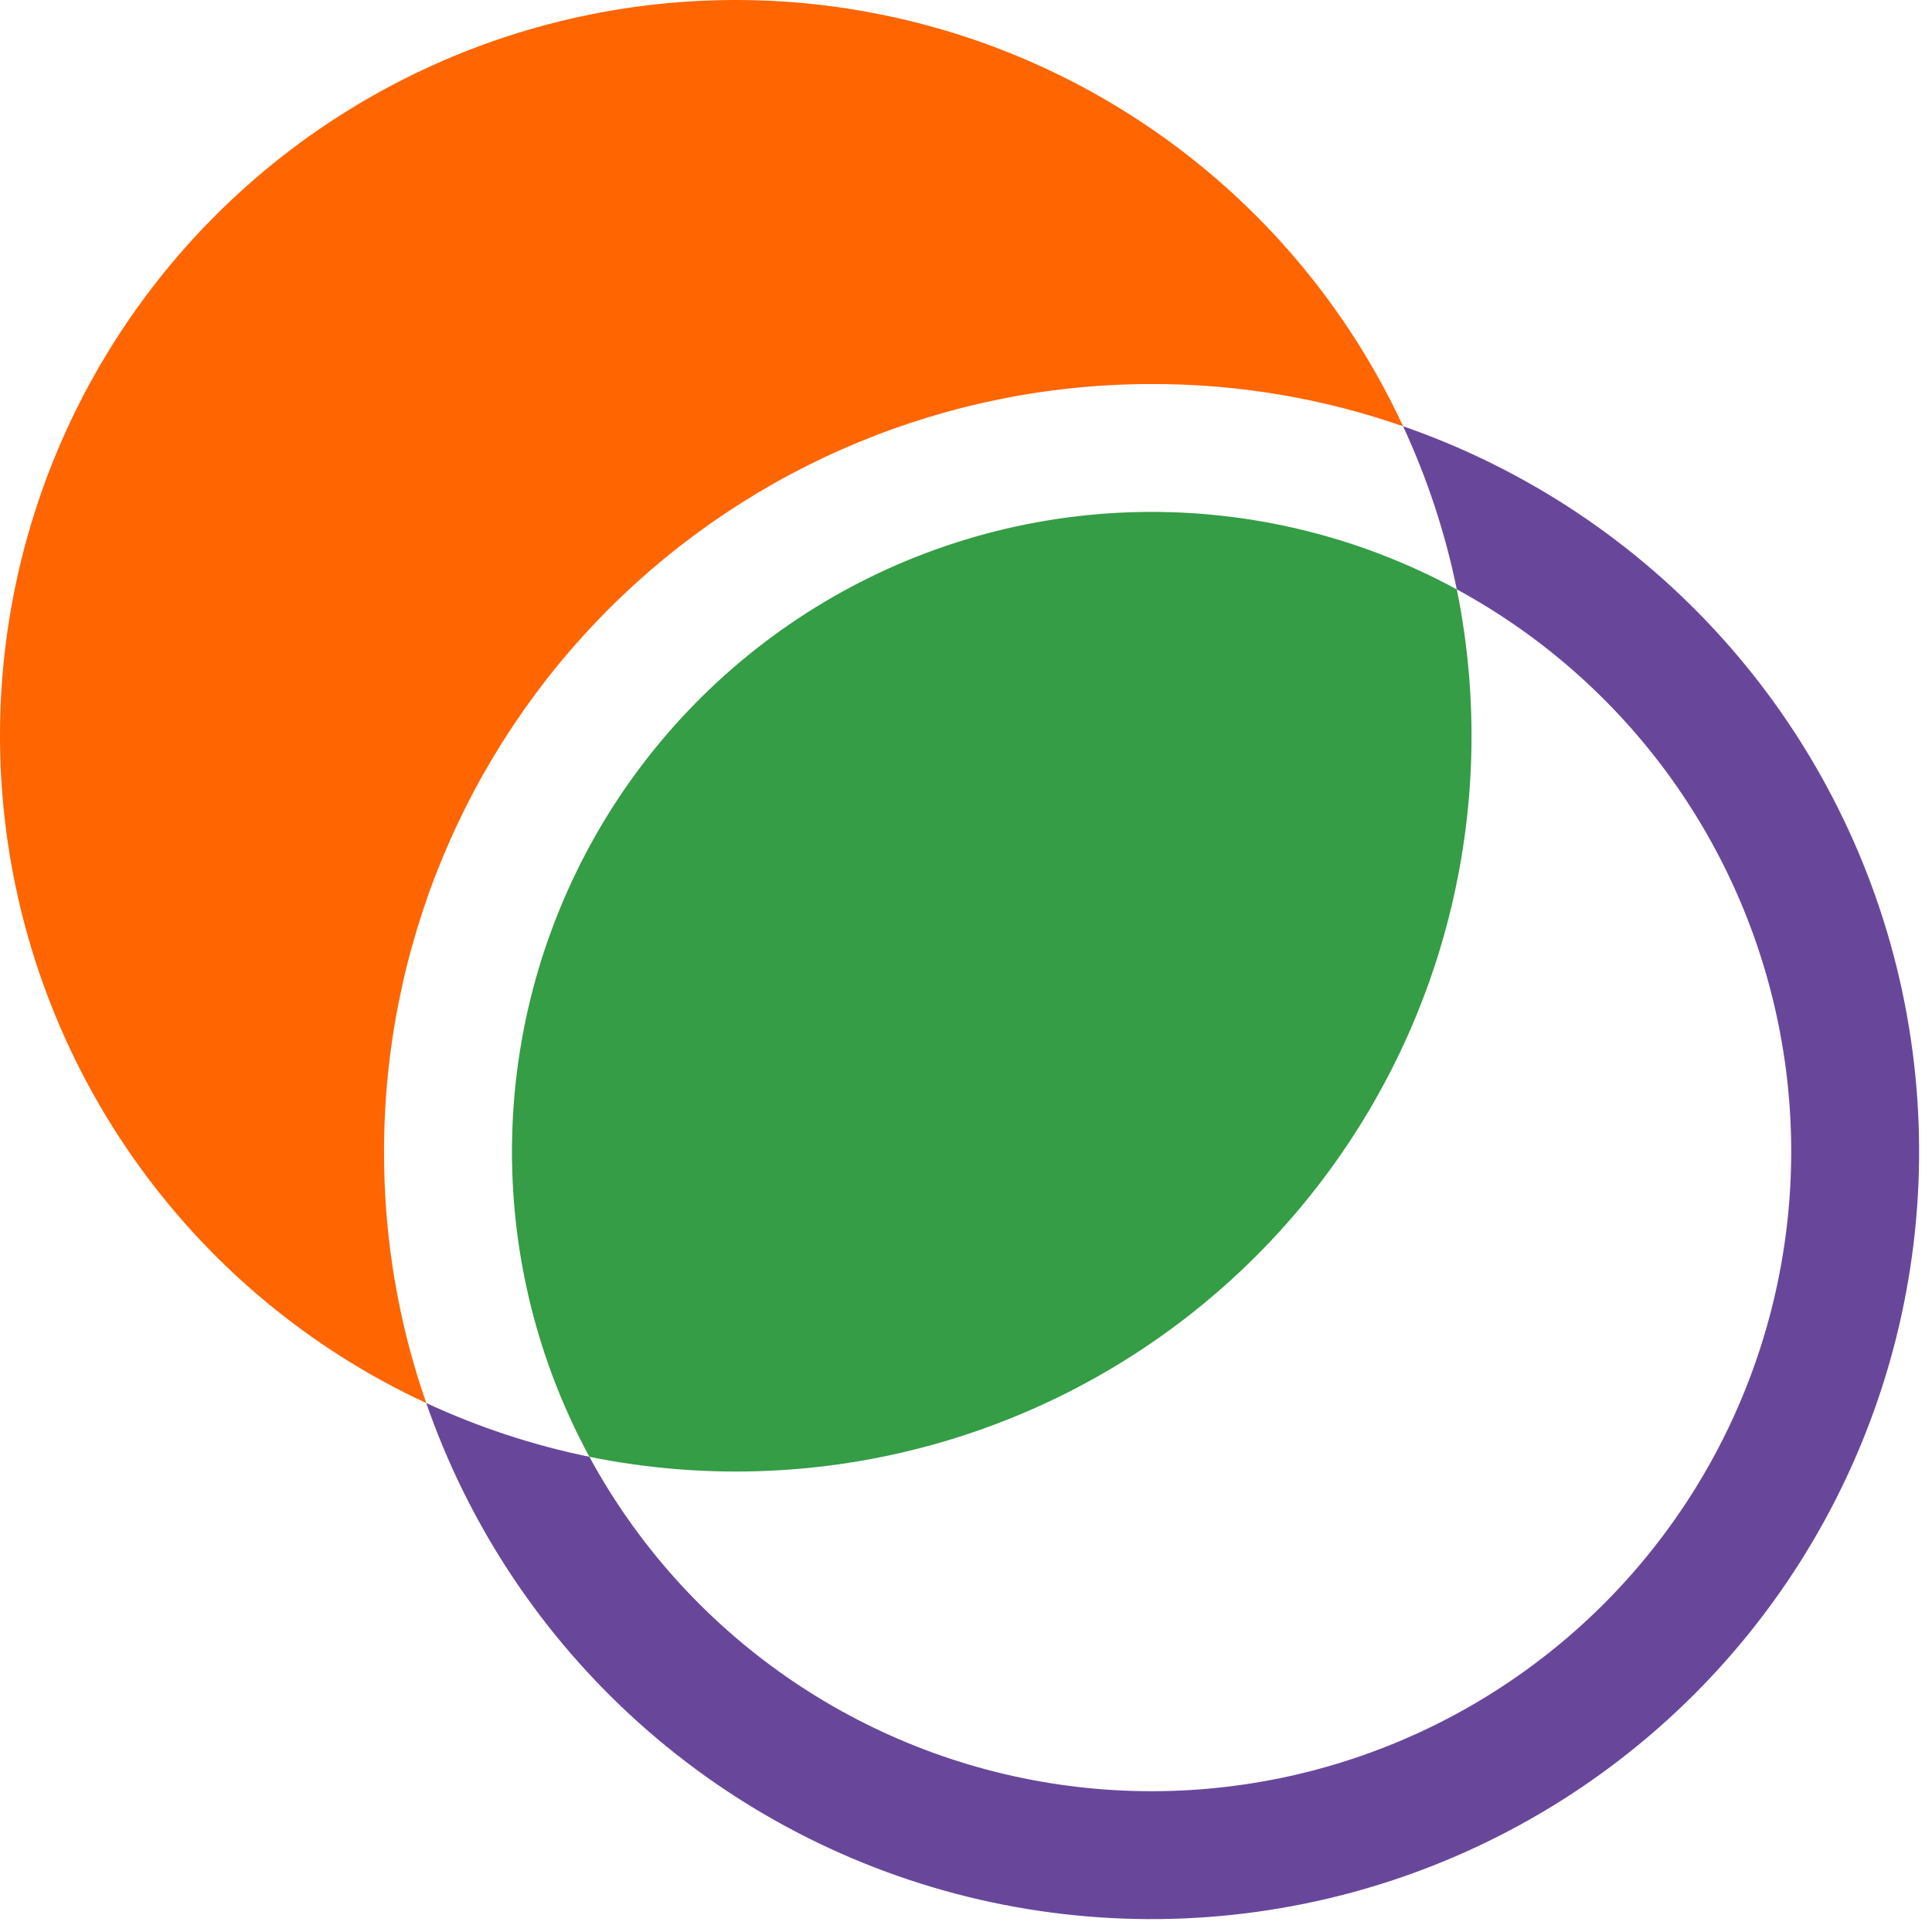
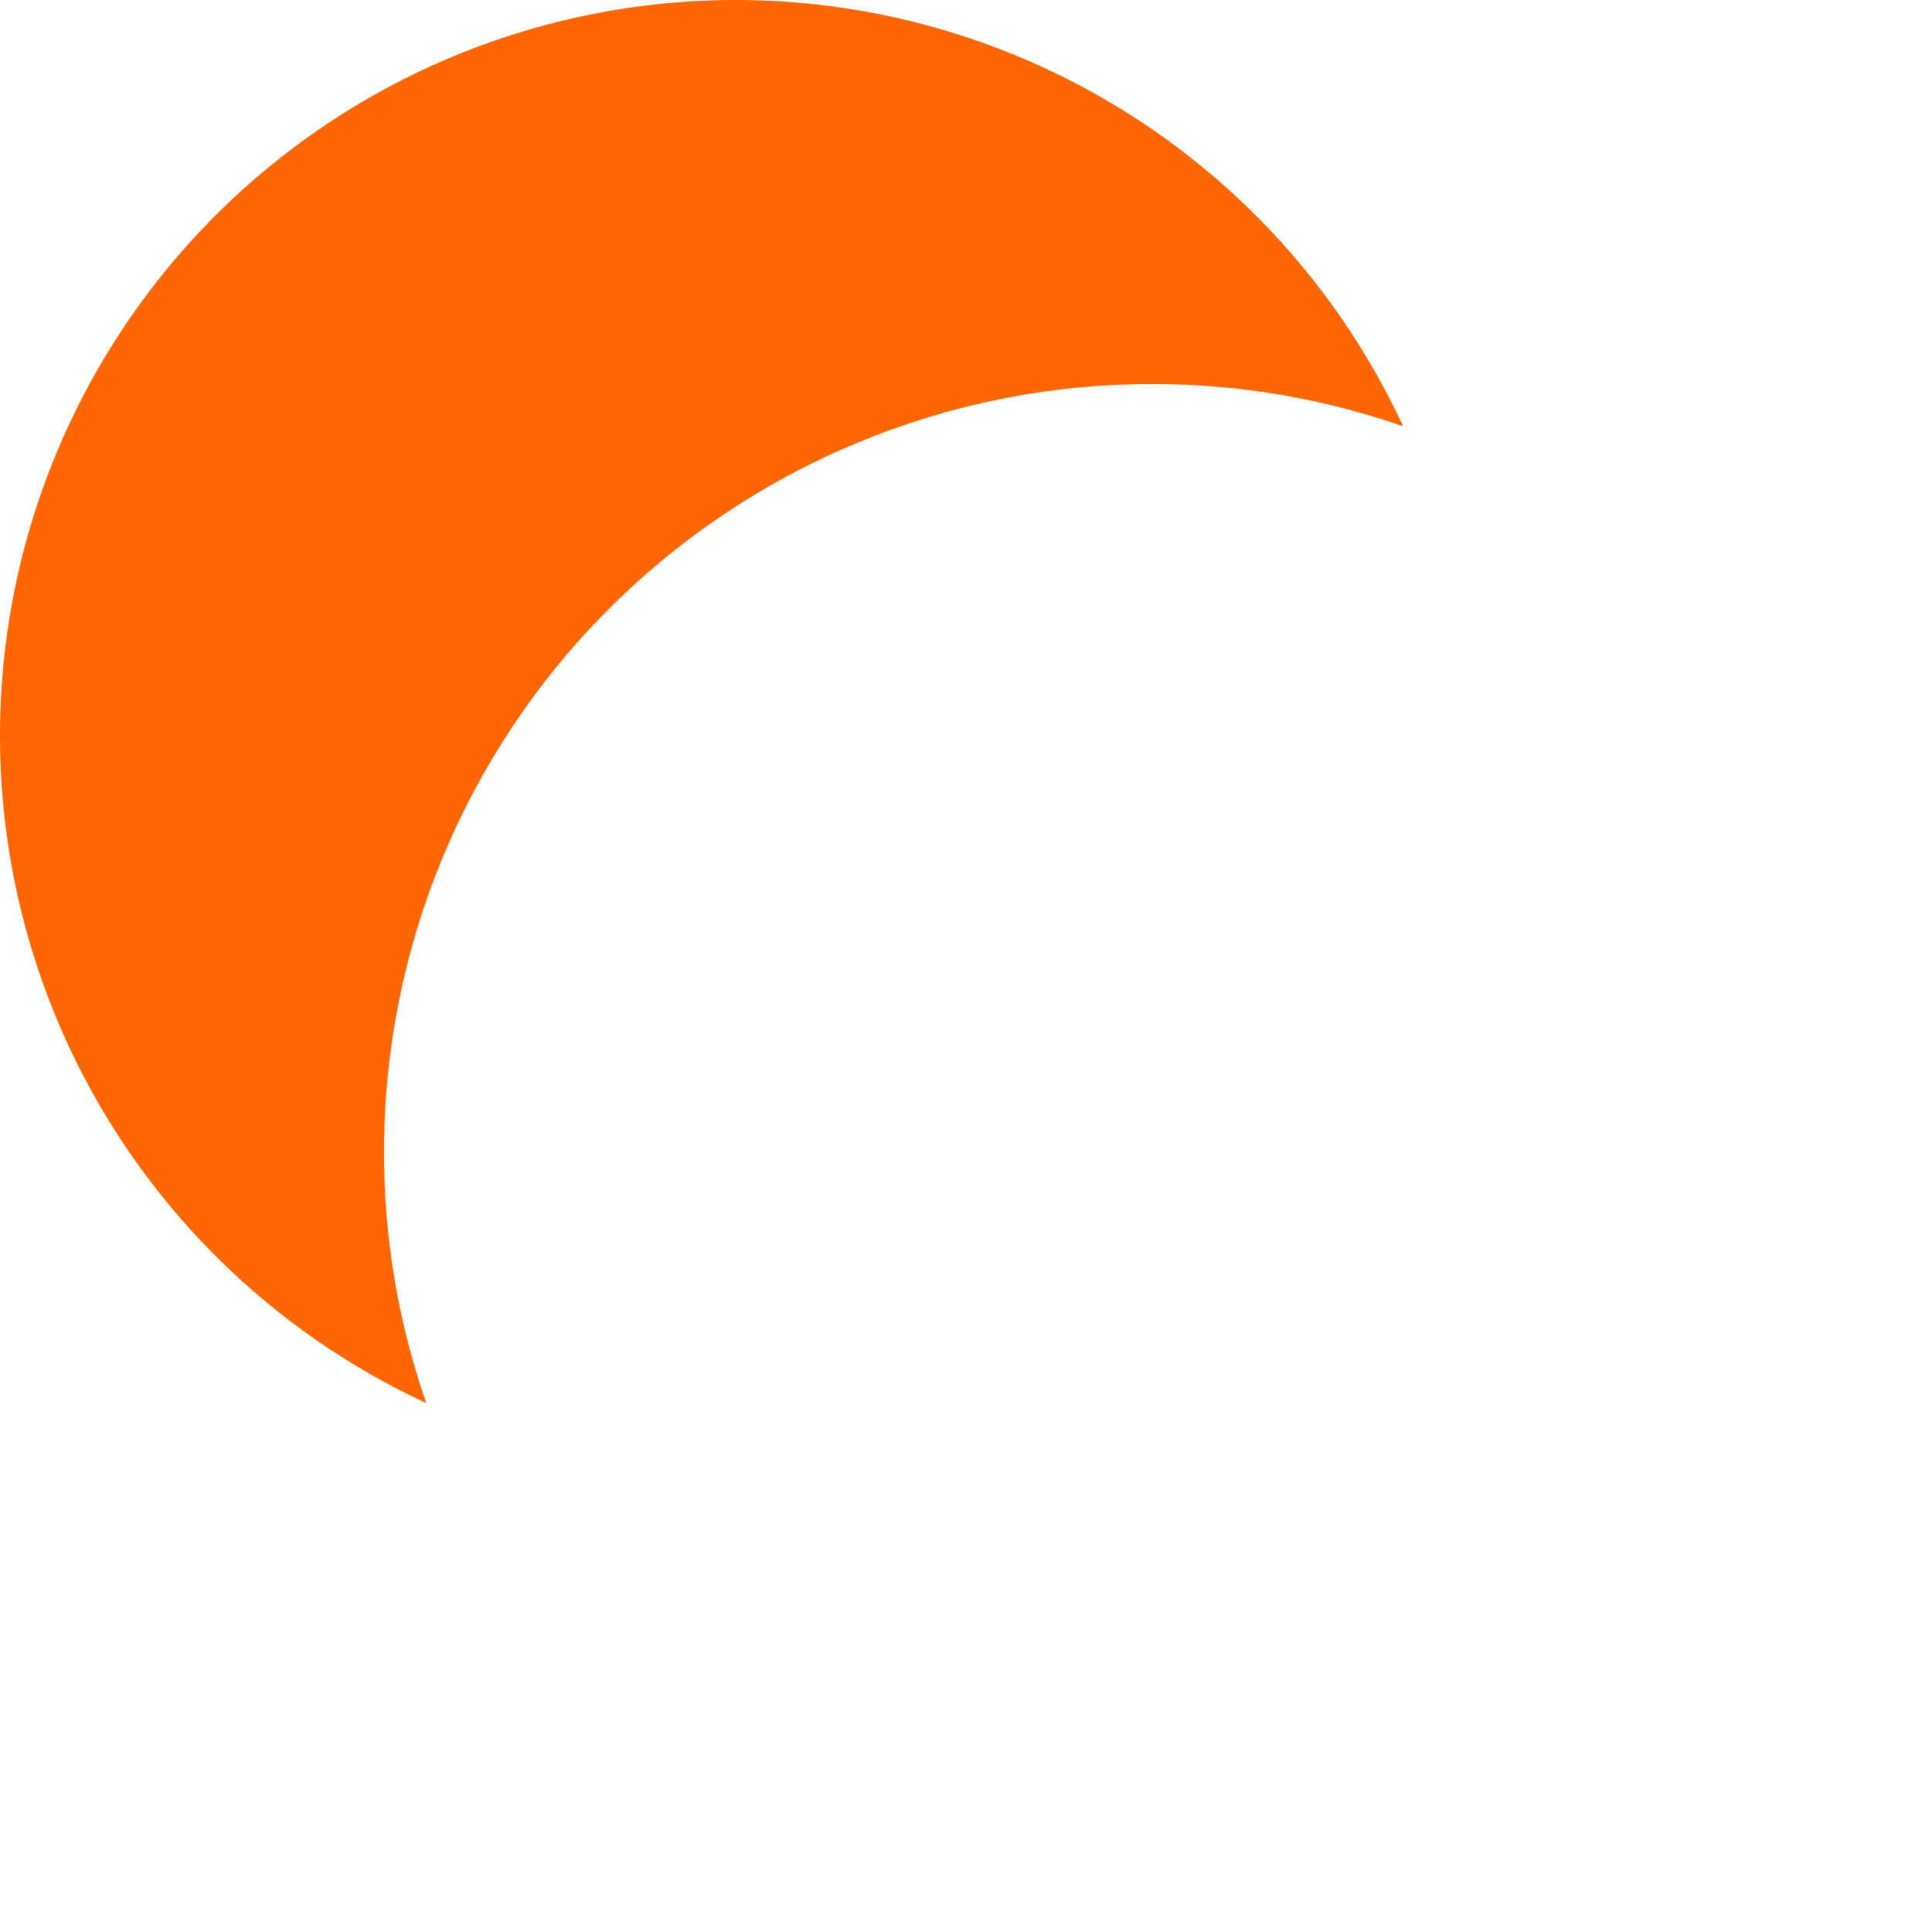
<svg xmlns="http://www.w3.org/2000/svg" width="84" height="84" viewBox="0 0 84 84" fill="none">
-   <path d="M61.003 18.533C62.054 20.798 62.839 23.178 63.339 25.625C67.142 27.69 70.411 30.614 72.885 34.164C75.359 37.715 76.971 41.794 77.591 46.076C78.212 50.359 77.825 54.727 76.461 58.834C75.097 62.941 72.793 66.673 69.733 69.733C66.673 72.793 62.941 75.096 58.835 76.461C54.728 77.825 50.359 78.212 46.077 77.591C41.794 76.97 37.715 75.359 34.165 72.885C30.614 70.41 27.691 67.142 25.625 63.339C23.179 62.838 20.799 62.054 18.533 61.002C20.386 66.345 23.567 71.129 27.775 74.905C31.984 78.682 37.083 81.327 42.594 82.593C48.106 83.859 53.848 83.703 59.283 82.141C64.717 80.58 69.666 77.663 73.665 73.664C77.663 69.666 80.58 64.717 82.142 59.282C83.704 53.848 83.859 48.105 82.593 42.594C81.327 37.083 78.682 31.984 74.906 27.775C71.129 23.566 66.345 20.386 61.003 18.533Z" fill="#68479B" />
  <path d="M50.072 16.697C53.793 16.689 57.489 17.309 61.003 18.533C58.838 13.862 55.577 9.783 51.498 6.643C47.419 3.502 42.643 1.392 37.574 0.492C32.505 -0.407 27.294 -0.07 22.384 1.475C17.473 3.02 13.008 5.728 9.368 9.368C5.728 13.008 3.02 17.473 1.475 22.384C-0.07 27.294 -0.407 32.505 0.492 37.574C1.392 42.643 3.502 47.419 6.643 51.498C9.783 55.577 13.862 58.838 18.533 61.003C17.309 57.489 16.689 53.793 16.697 50.072C16.697 41.221 20.214 32.732 26.473 26.473C32.732 20.214 41.221 16.697 50.072 16.697Z" fill="#FF6500" />
-   <path d="M22.26 50.072C22.259 54.706 23.416 59.266 25.625 63.339C30.802 64.391 36.158 64.144 41.216 62.622C46.274 61.099 50.876 58.347 54.612 54.612C58.347 50.876 61.099 46.274 62.622 41.216C64.144 36.158 64.391 30.802 63.339 25.625C59.102 23.326 54.341 22.167 49.522 22.262C44.703 22.358 39.991 23.704 35.849 26.169C31.706 28.634 28.276 32.134 25.894 36.324C23.512 40.514 22.259 45.252 22.26 50.072Z" fill="#349D45" />
</svg>